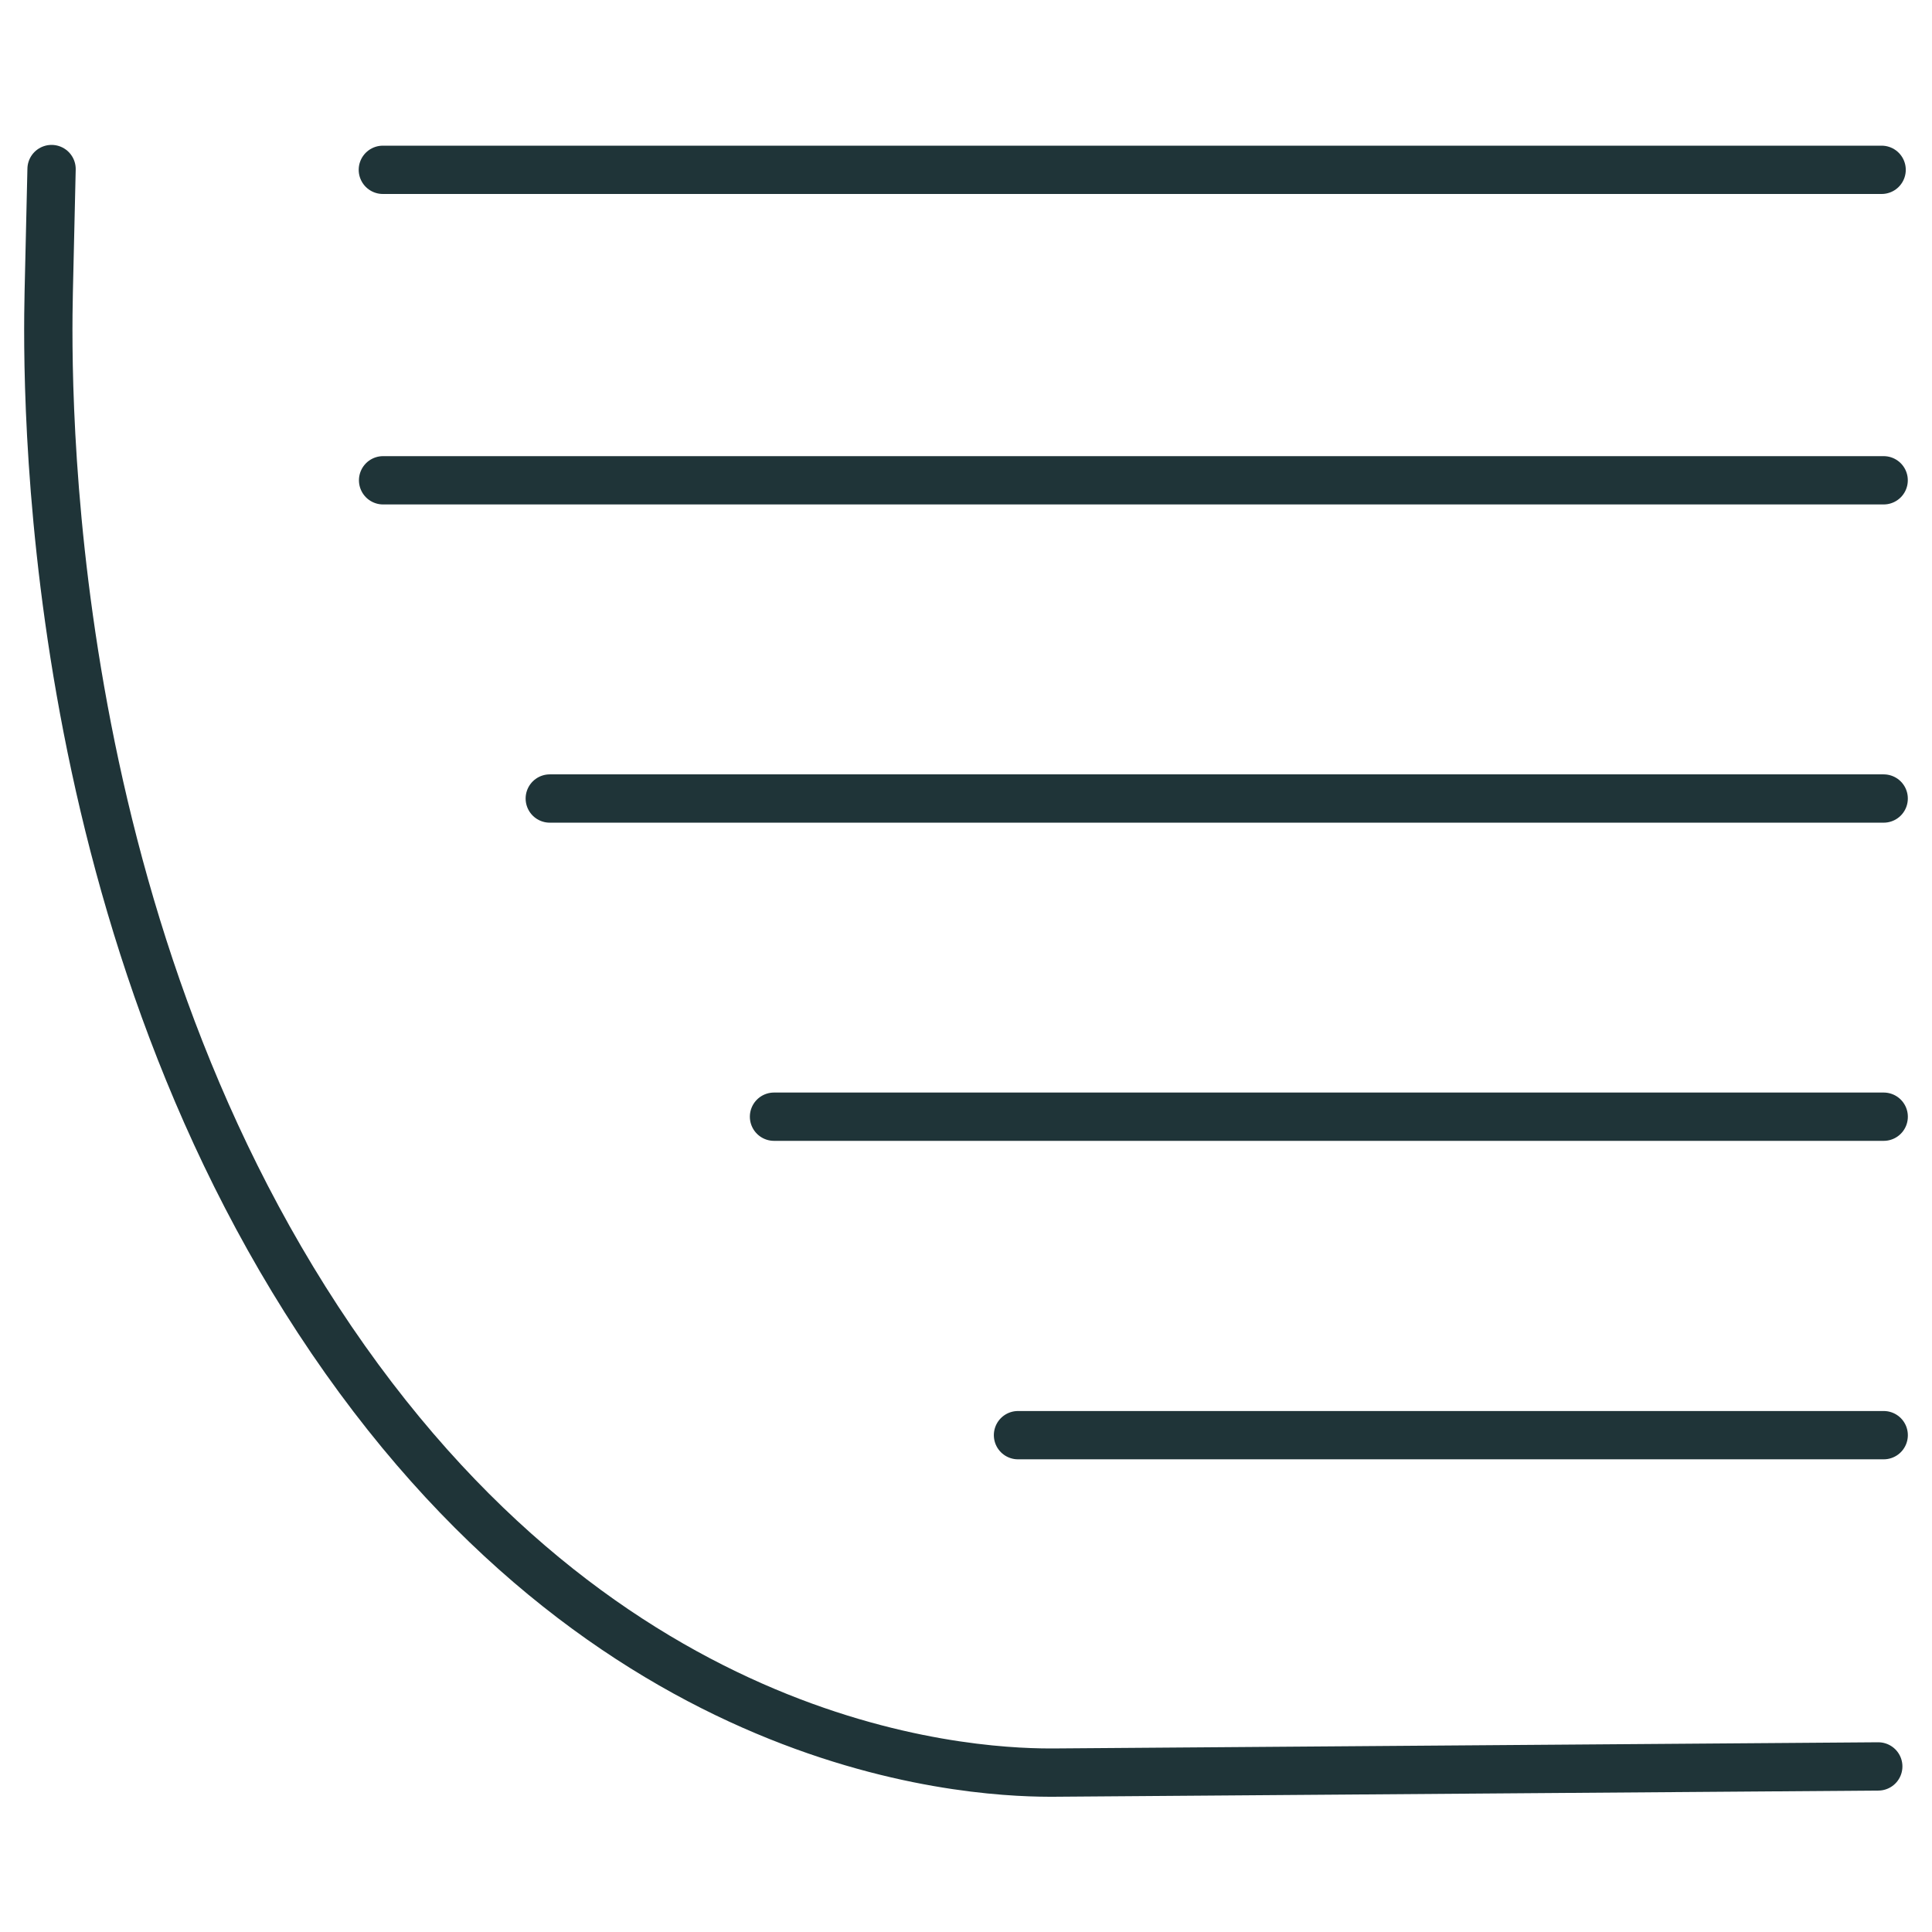
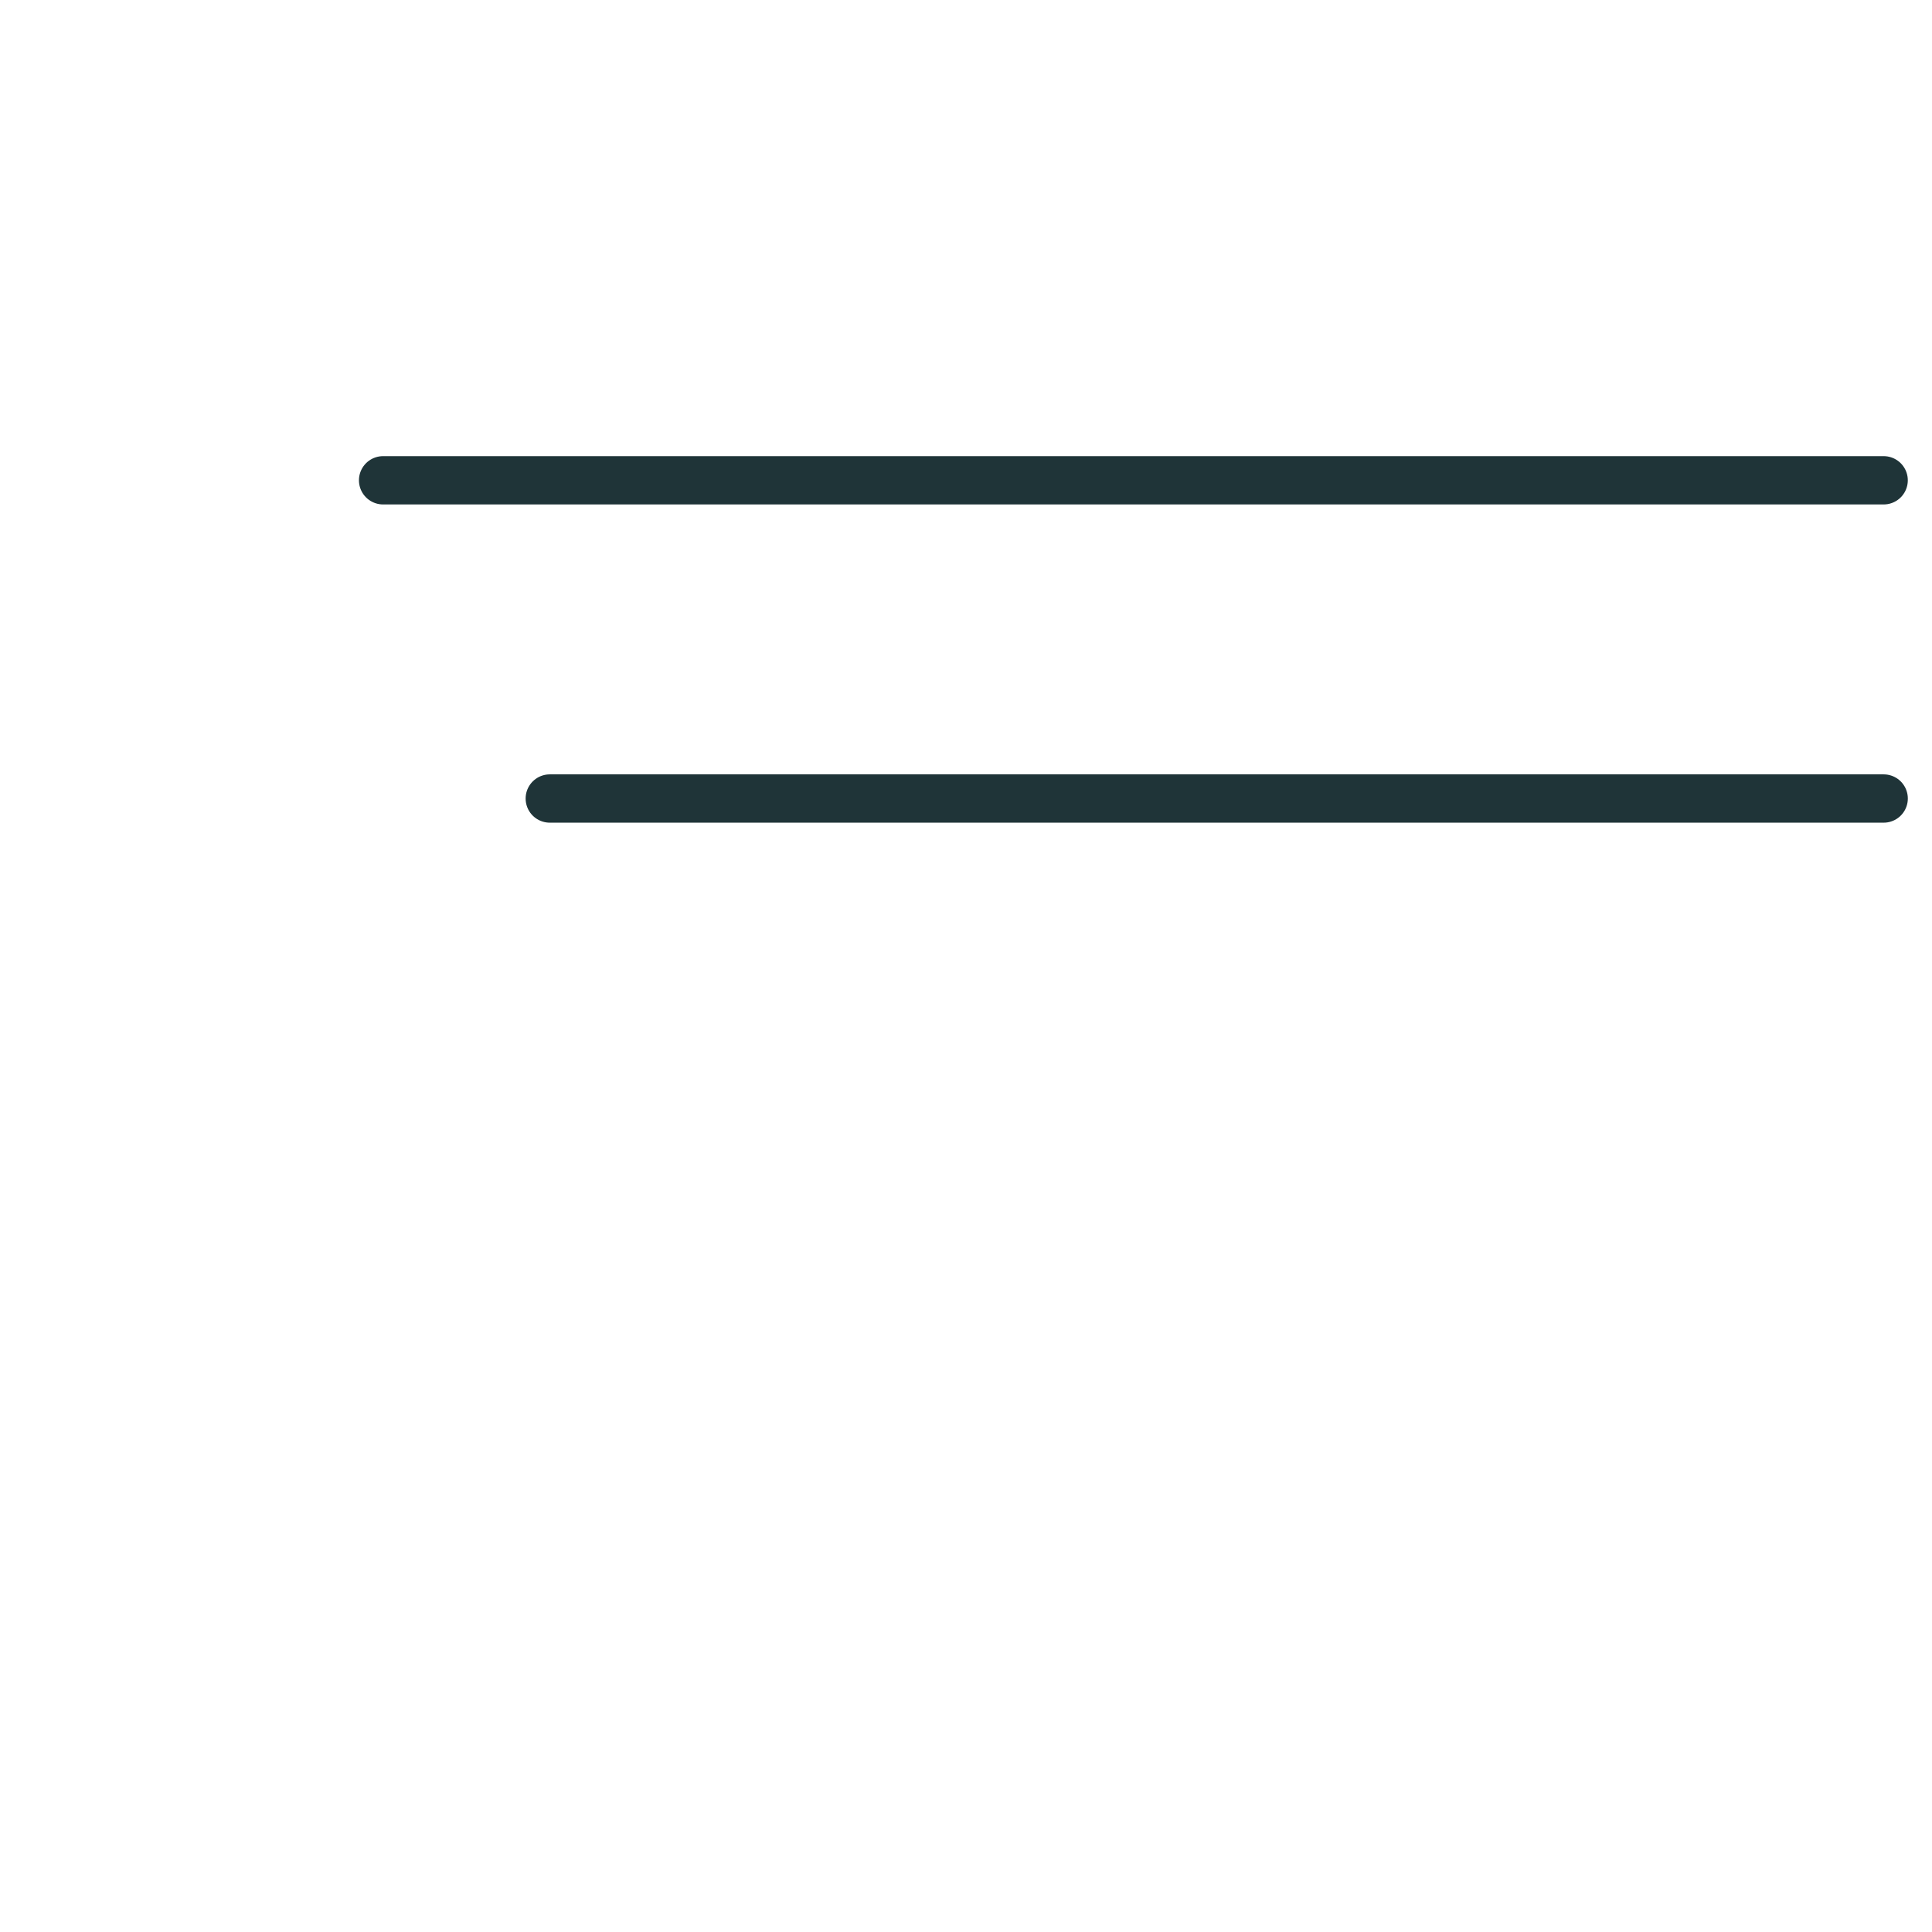
<svg xmlns="http://www.w3.org/2000/svg" fill="none" viewBox="0 0 80 80" height="80" width="80">
-   <path stroke-linejoin="round" stroke-linecap="round" stroke-width="2" stroke="#1F3438" d="M15.853 7.032H77.914" />
-   <path stroke-linejoin="round" stroke-linecap="round" stroke-width="2" stroke="#1F3438" d="M42.153 59.427H78" />
-   <path stroke-linejoin="round" stroke-linecap="round" stroke-width="2" stroke="#1F3438" d="M32.05 46.24H78" />
  <path stroke-linejoin="round" stroke-linecap="round" stroke-width="2" stroke="#1F3438" d="M22.765 33.065H77.999" />
  <path stroke-linejoin="round" stroke-linecap="round" stroke-width="2" stroke="#1F3438" d="M15.863 19.888H77.998" />
-   <path stroke-linejoin="round" stroke-linecap="round" stroke-width="2" stroke="#1F3438" d="M2.135 7L2.018 12.094C1.933 15.964 1.699 37.796 13.726 55.481C25.753 73.155 41.023 73.421 43.725 73.399C55.071 73.314 66.418 73.229 77.775 73.144" />
</svg>